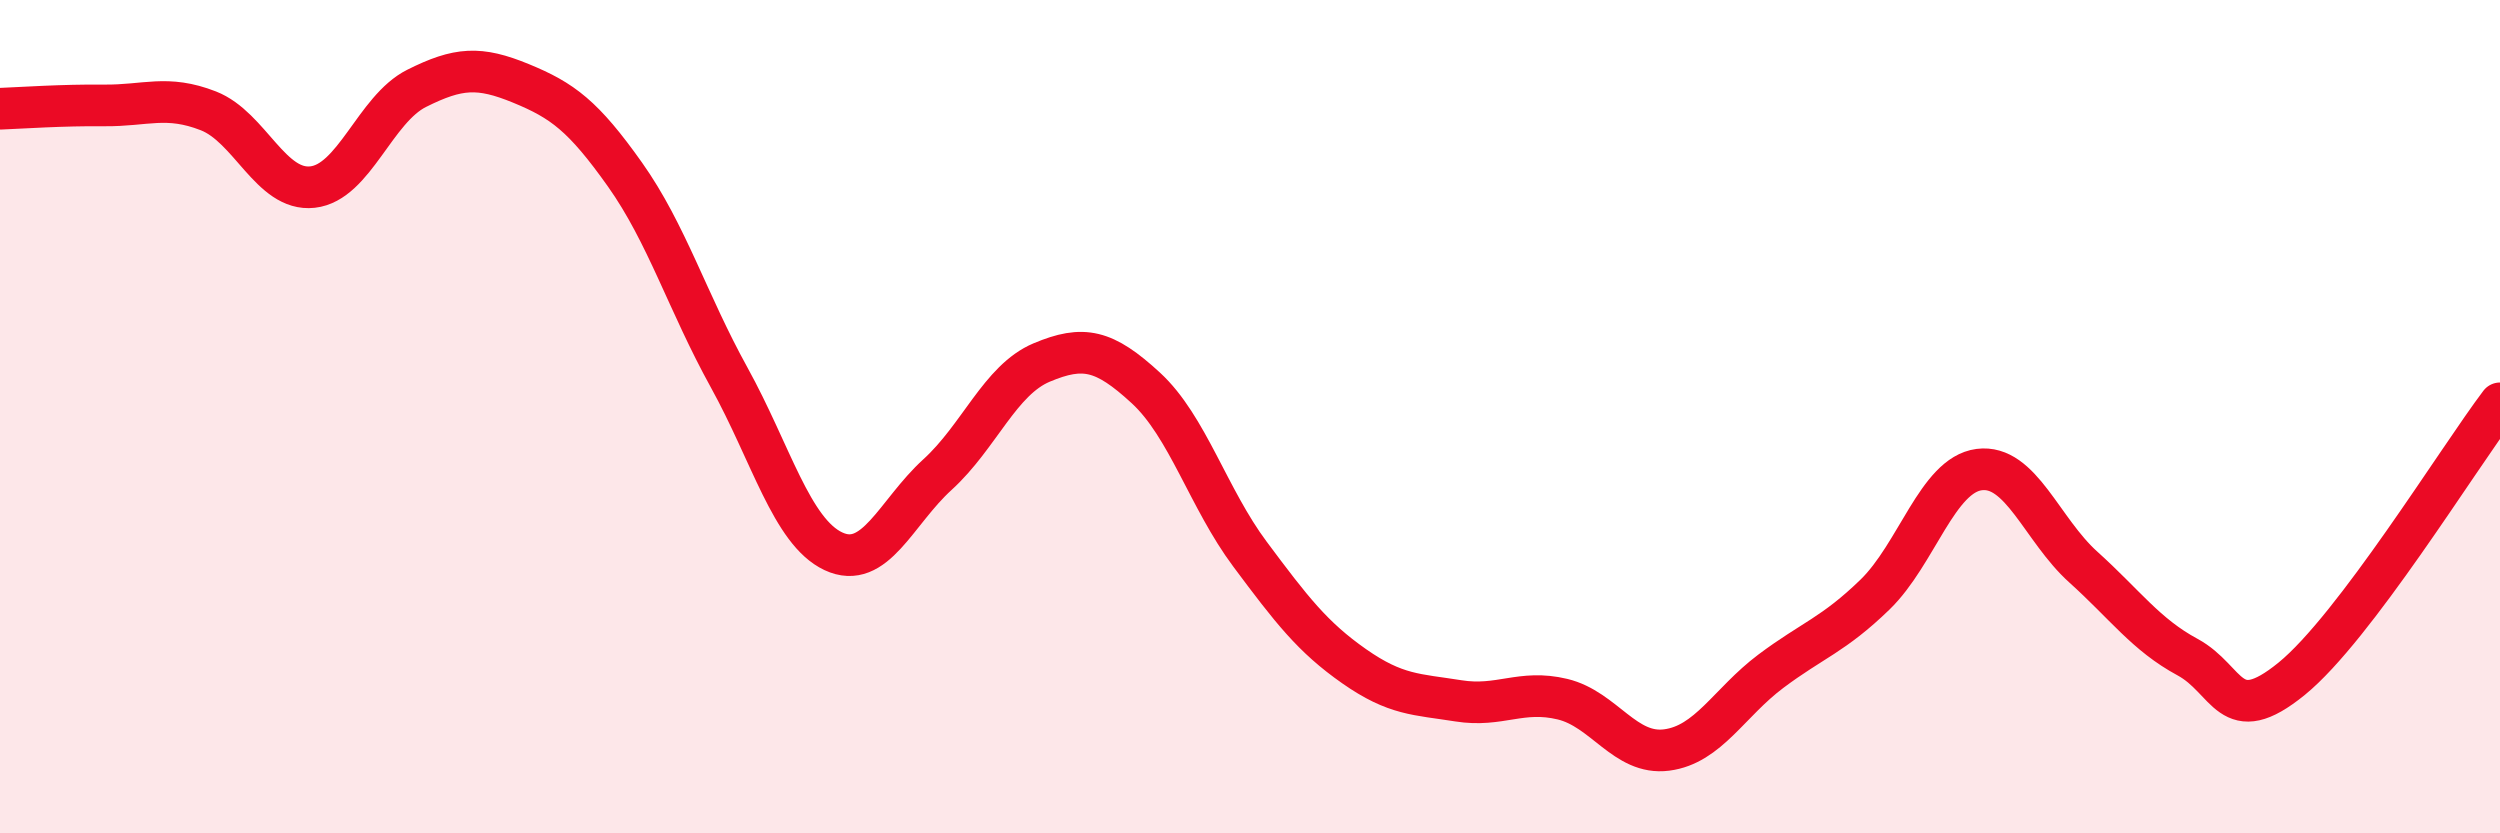
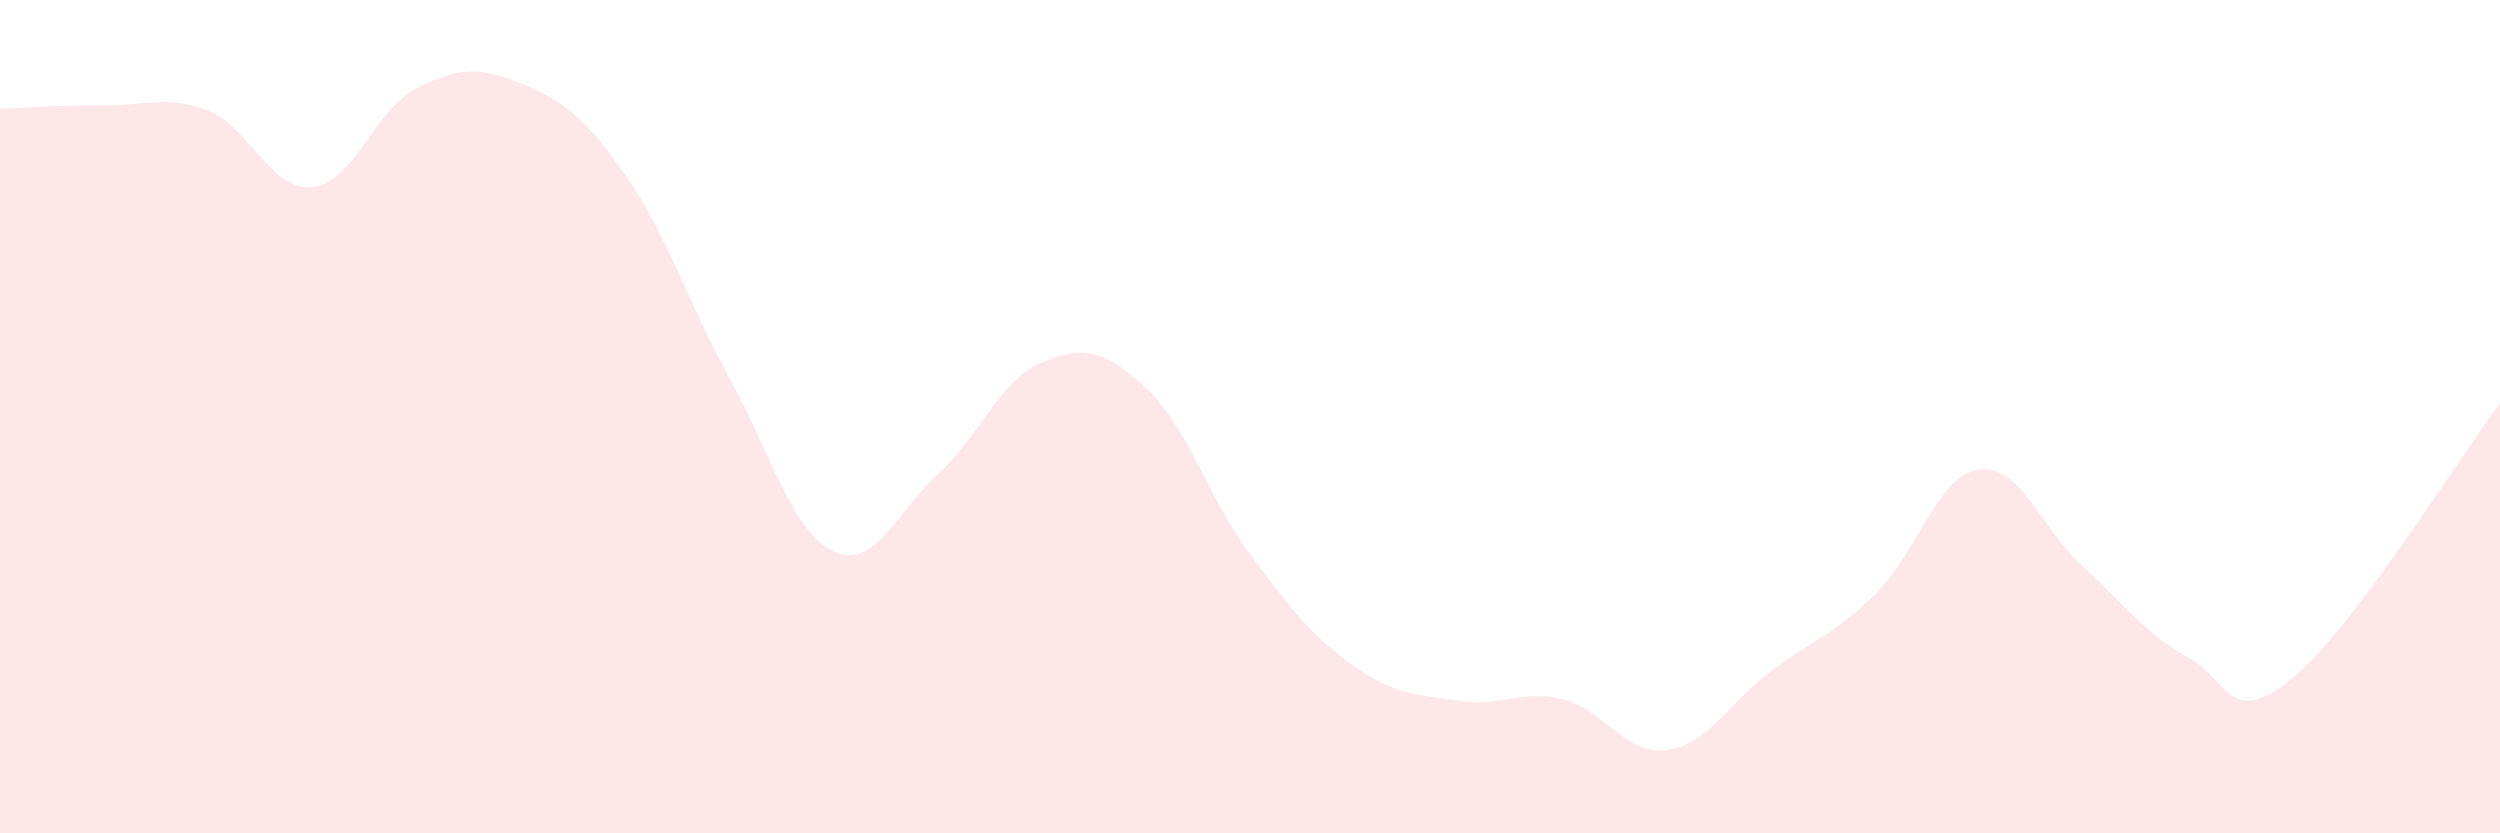
<svg xmlns="http://www.w3.org/2000/svg" width="60" height="20" viewBox="0 0 60 20">
  <path d="M 0,2.61 C 0.5,2.59 1.5,2.52 2.5,2.53 C 3.5,2.54 4,2.27 5,2.66 C 6,3.05 6.5,4.6 7.5,4.49 C 8.5,4.38 9,2.62 10,2.12 C 11,1.62 11.5,1.59 12.5,2 C 13.5,2.41 14,2.78 15,4.19 C 16,5.6 16.5,7.25 17.5,9.06 C 18.5,10.87 19,12.76 20,13.23 C 21,13.7 21.5,12.3 22.5,11.39 C 23.5,10.48 24,9.12 25,8.7 C 26,8.28 26.5,8.39 27.5,9.31 C 28.5,10.23 29,11.96 30,13.3 C 31,14.64 31.5,15.29 32.5,15.99 C 33.5,16.69 34,16.66 35,16.82 C 36,16.98 36.5,16.54 37.5,16.78 C 38.5,17.02 39,18.13 40,18 C 41,17.87 41.5,16.86 42.5,16.11 C 43.5,15.36 44,15.24 45,14.27 C 46,13.3 46.5,11.4 47.5,11.27 C 48.5,11.14 49,12.71 50,13.61 C 51,14.51 51.5,15.23 52.5,15.77 C 53.5,16.31 53.5,17.51 55,16.29 C 56.5,15.07 59,11 60,9.68L60 20L0 20Z" fill="#EB0A25" opacity="0.1" stroke-linecap="round" stroke-linejoin="round" />
-   <path d="M 0,2.61 C 0.5,2.59 1.5,2.52 2.5,2.53 C 3.5,2.54 4,2.27 5,2.66 C 6,3.05 6.5,4.6 7.5,4.49 C 8.5,4.38 9,2.62 10,2.12 C 11,1.62 11.5,1.59 12.5,2 C 13.5,2.41 14,2.78 15,4.19 C 16,5.6 16.5,7.25 17.5,9.06 C 18.5,10.87 19,12.76 20,13.23 C 21,13.7 21.5,12.3 22.5,11.39 C 23.5,10.48 24,9.12 25,8.7 C 26,8.28 26.5,8.39 27.5,9.31 C 28.5,10.23 29,11.96 30,13.3 C 31,14.64 31.5,15.29 32.5,15.99 C 33.5,16.69 34,16.66 35,16.82 C 36,16.98 36.5,16.54 37.5,16.78 C 38.5,17.02 39,18.13 40,18 C 41,17.87 41.5,16.86 42.5,16.11 C 43.5,15.36 44,15.24 45,14.27 C 46,13.3 46.5,11.4 47.5,11.27 C 48.5,11.14 49,12.71 50,13.61 C 51,14.51 51.5,15.23 52.5,15.77 C 53.5,16.31 53.5,17.51 55,16.29 C 56.5,15.07 59,11 60,9.68" stroke="#EB0A25" stroke-width="1" fill="none" stroke-linecap="round" stroke-linejoin="round" />
</svg>